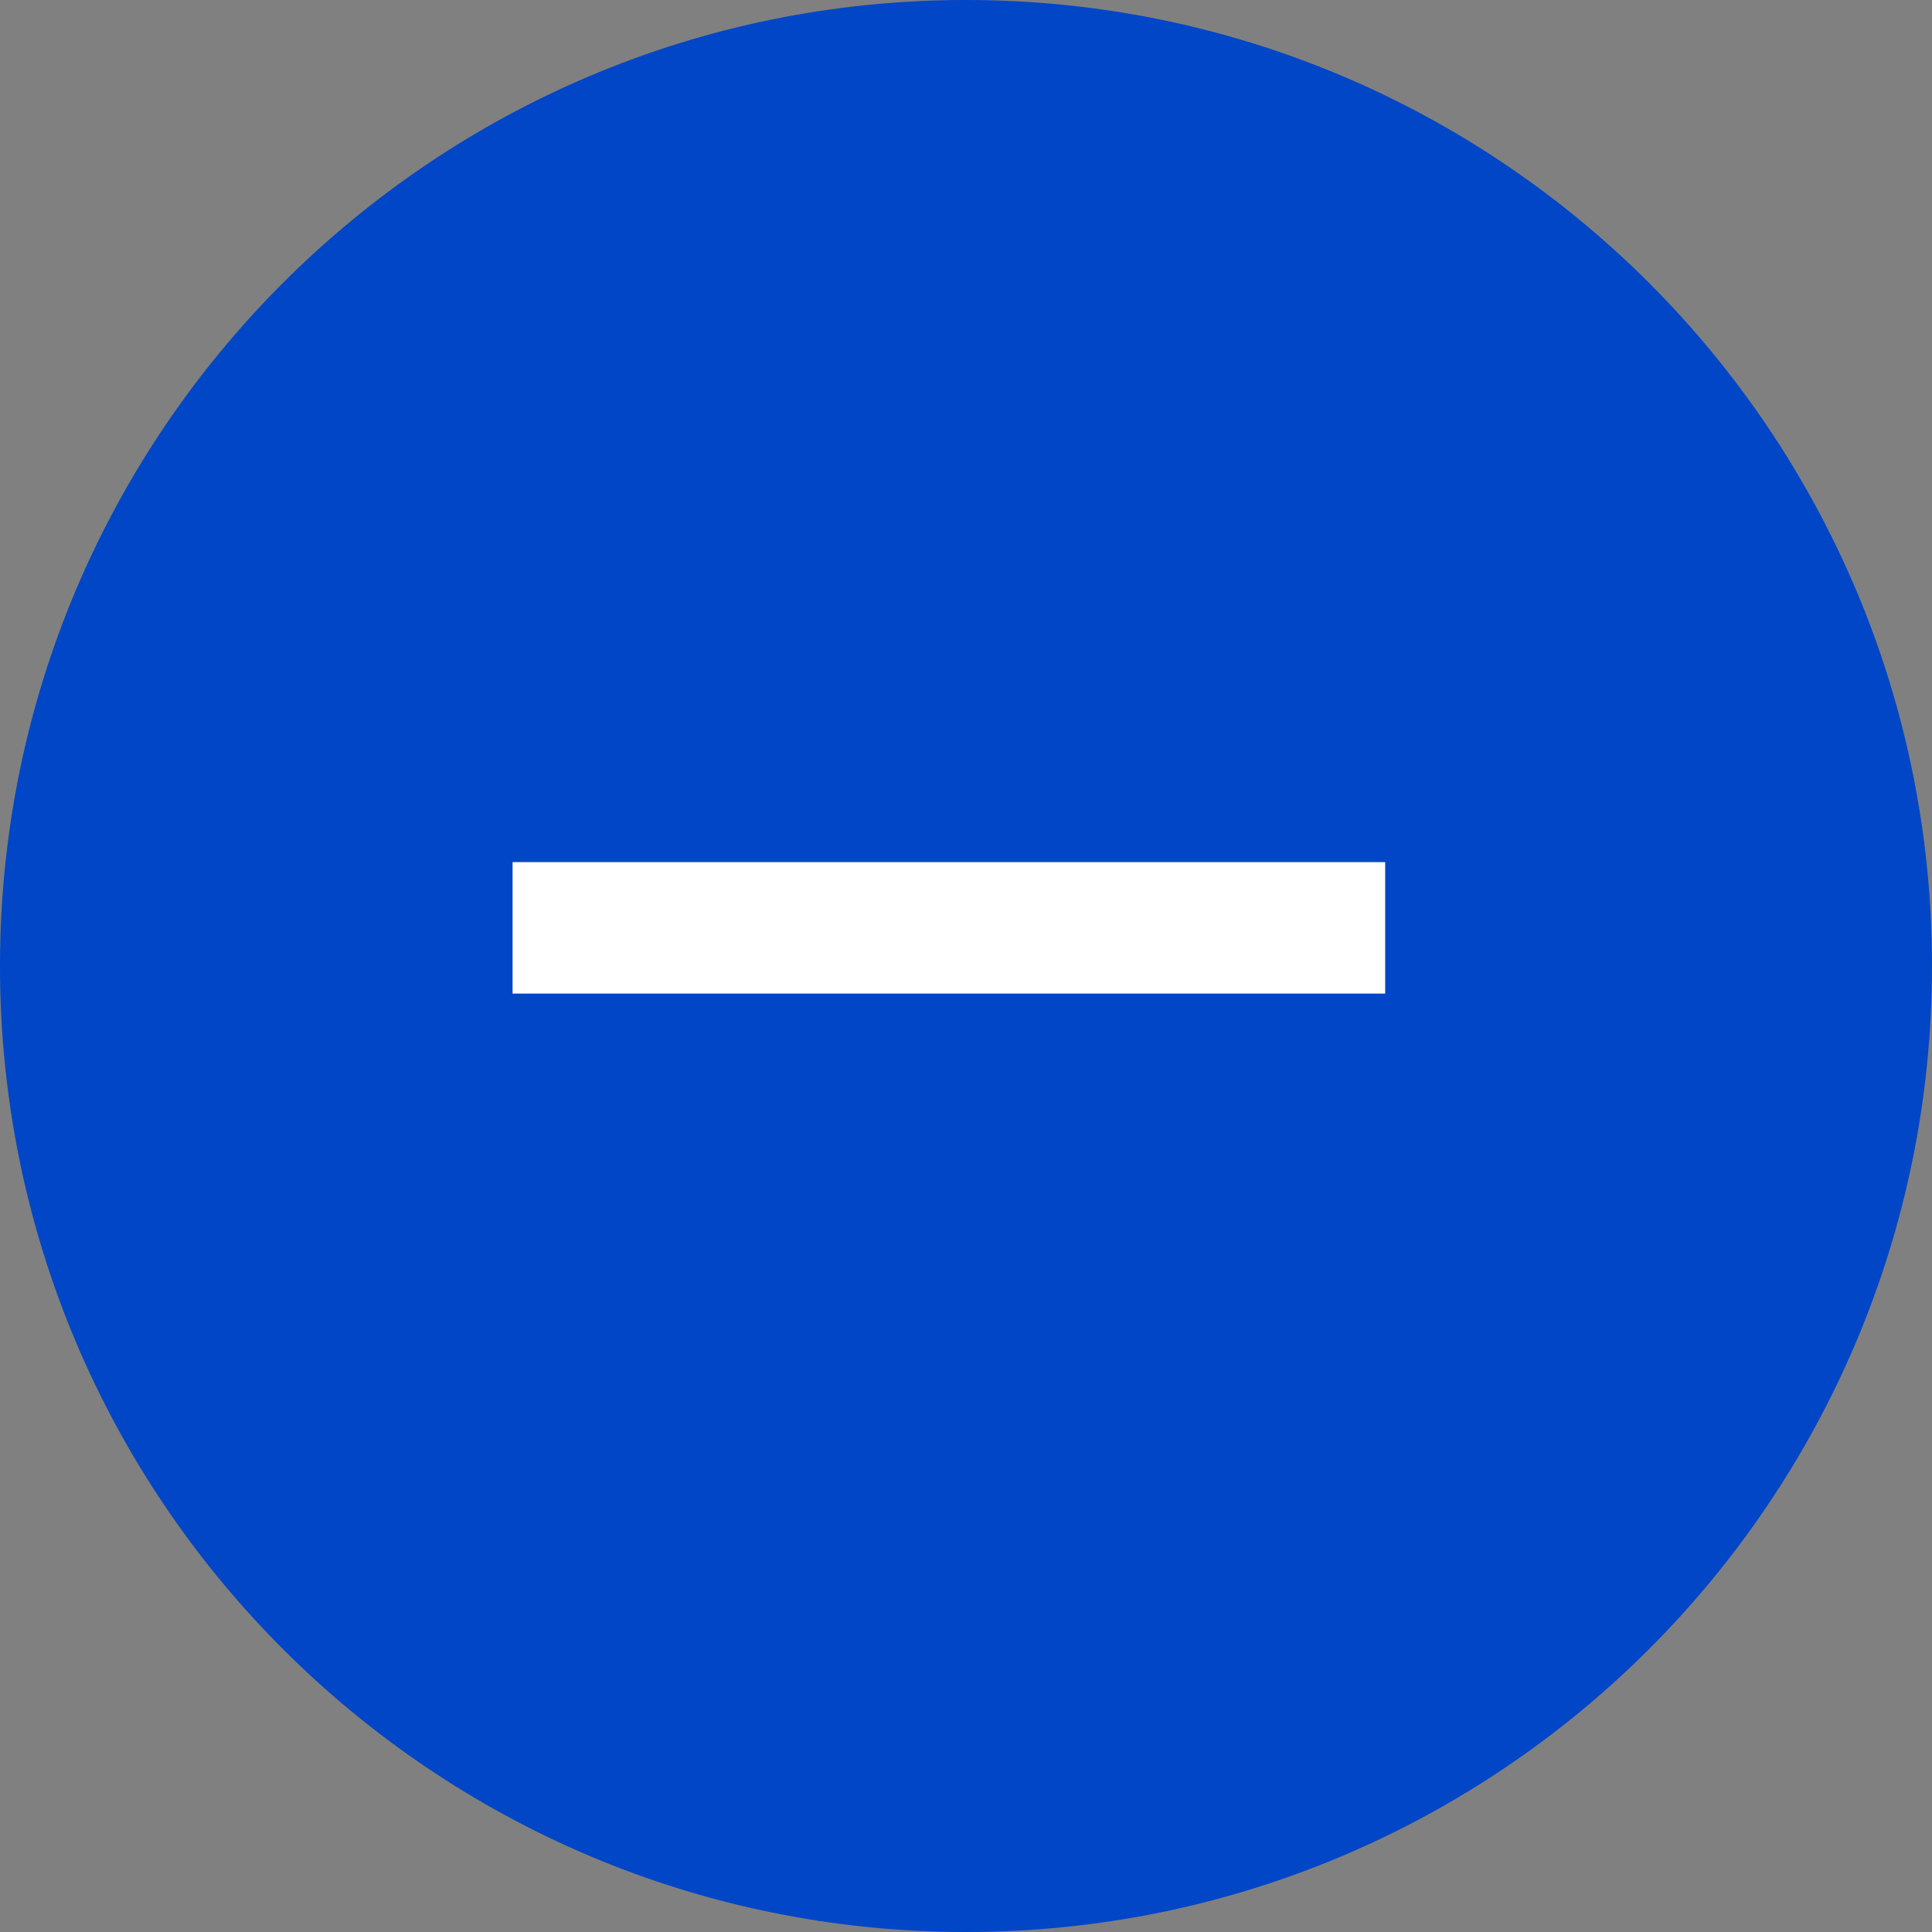
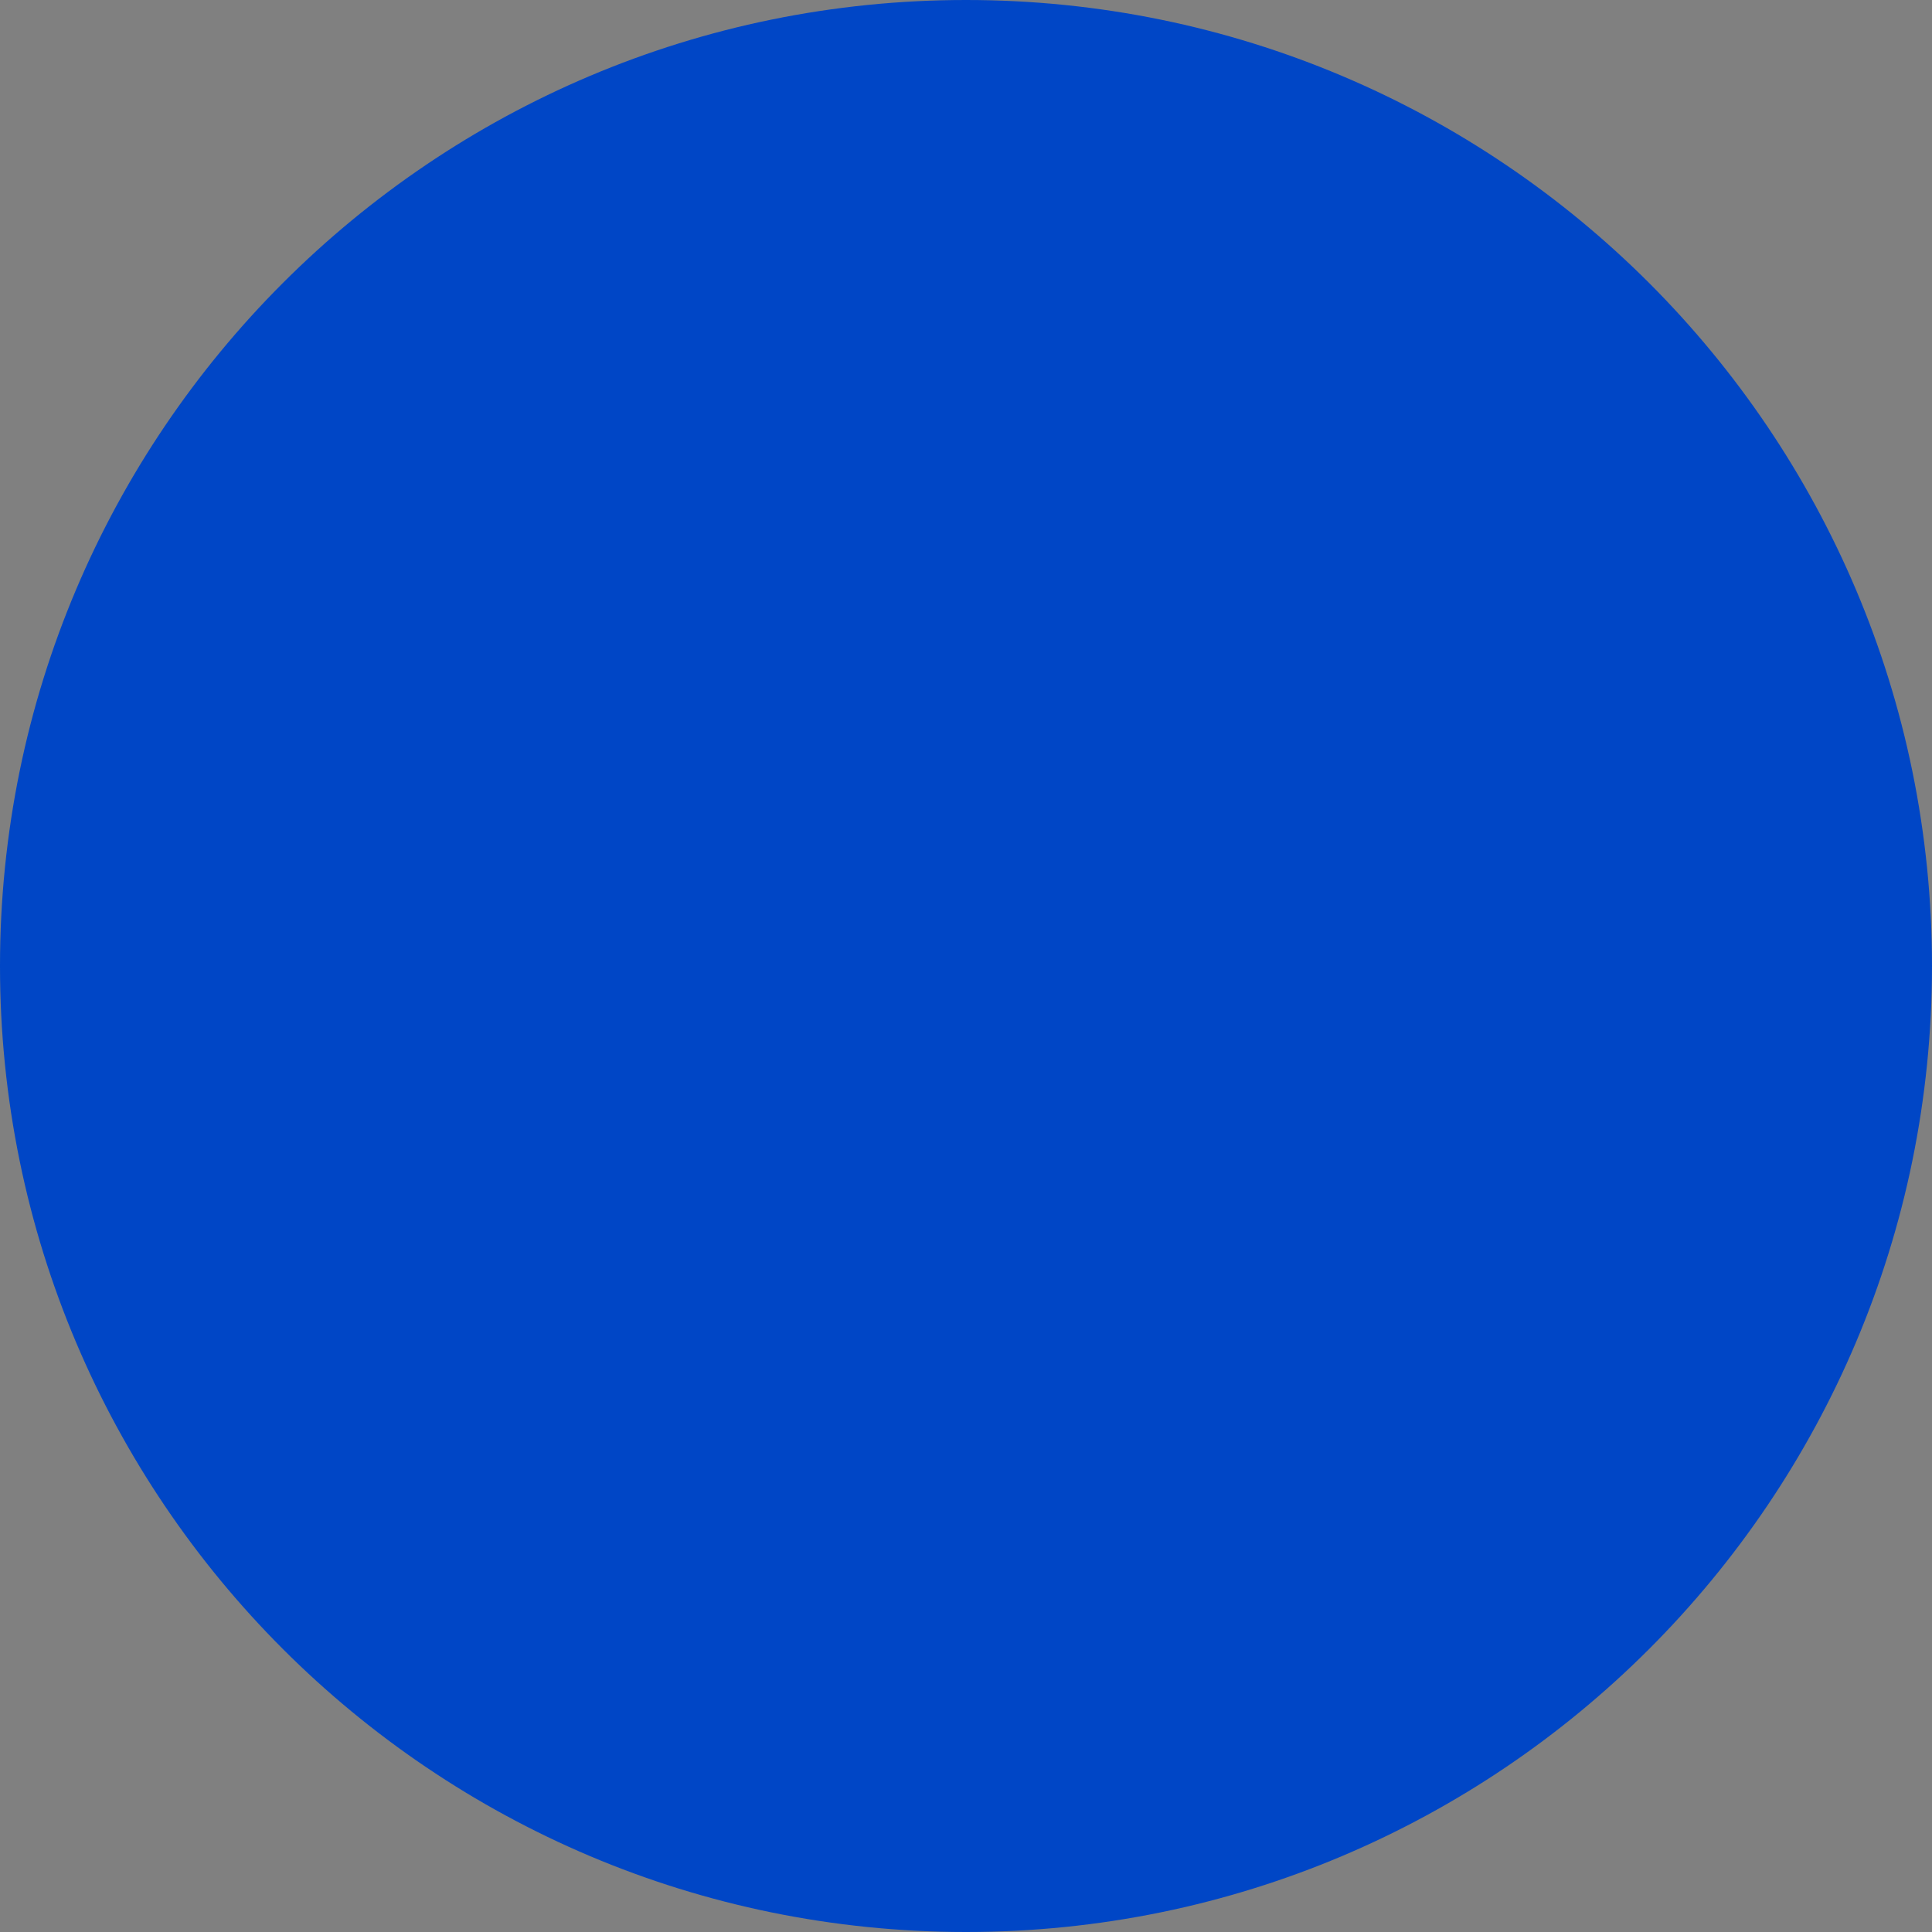
<svg xmlns="http://www.w3.org/2000/svg" width="26" height="26" viewBox="0 0 26 26" fill="none">
  <rect x="0" y="0" width="26" height="26" fill="#808080" stroke="none" />
  <path d="M13 26C20.18 26 26 20.18 26 13C26 5.82 20.18 0 13 0C5.82 0 0 5.82 0 13C0 20.18 5.82 26 13 26Z" fill="url(#paint0_linear)" />
-   <path d="M18.641 13.371H6.898V11.602H18.641V13.371Z" fill="white" />
  <defs>
    <linearGradient id="paint0_linear" x1="13" y1="0" x2="13" y2="26" gradientUnits="userSpaceOnUse">
      <stop stop-color="#0046c6" />
      <stop offset="0.502" stop-color="#0046c6" />
      <stop offset="1" stop-color="#0046c6" />
    </linearGradient>
  </defs>
</svg>